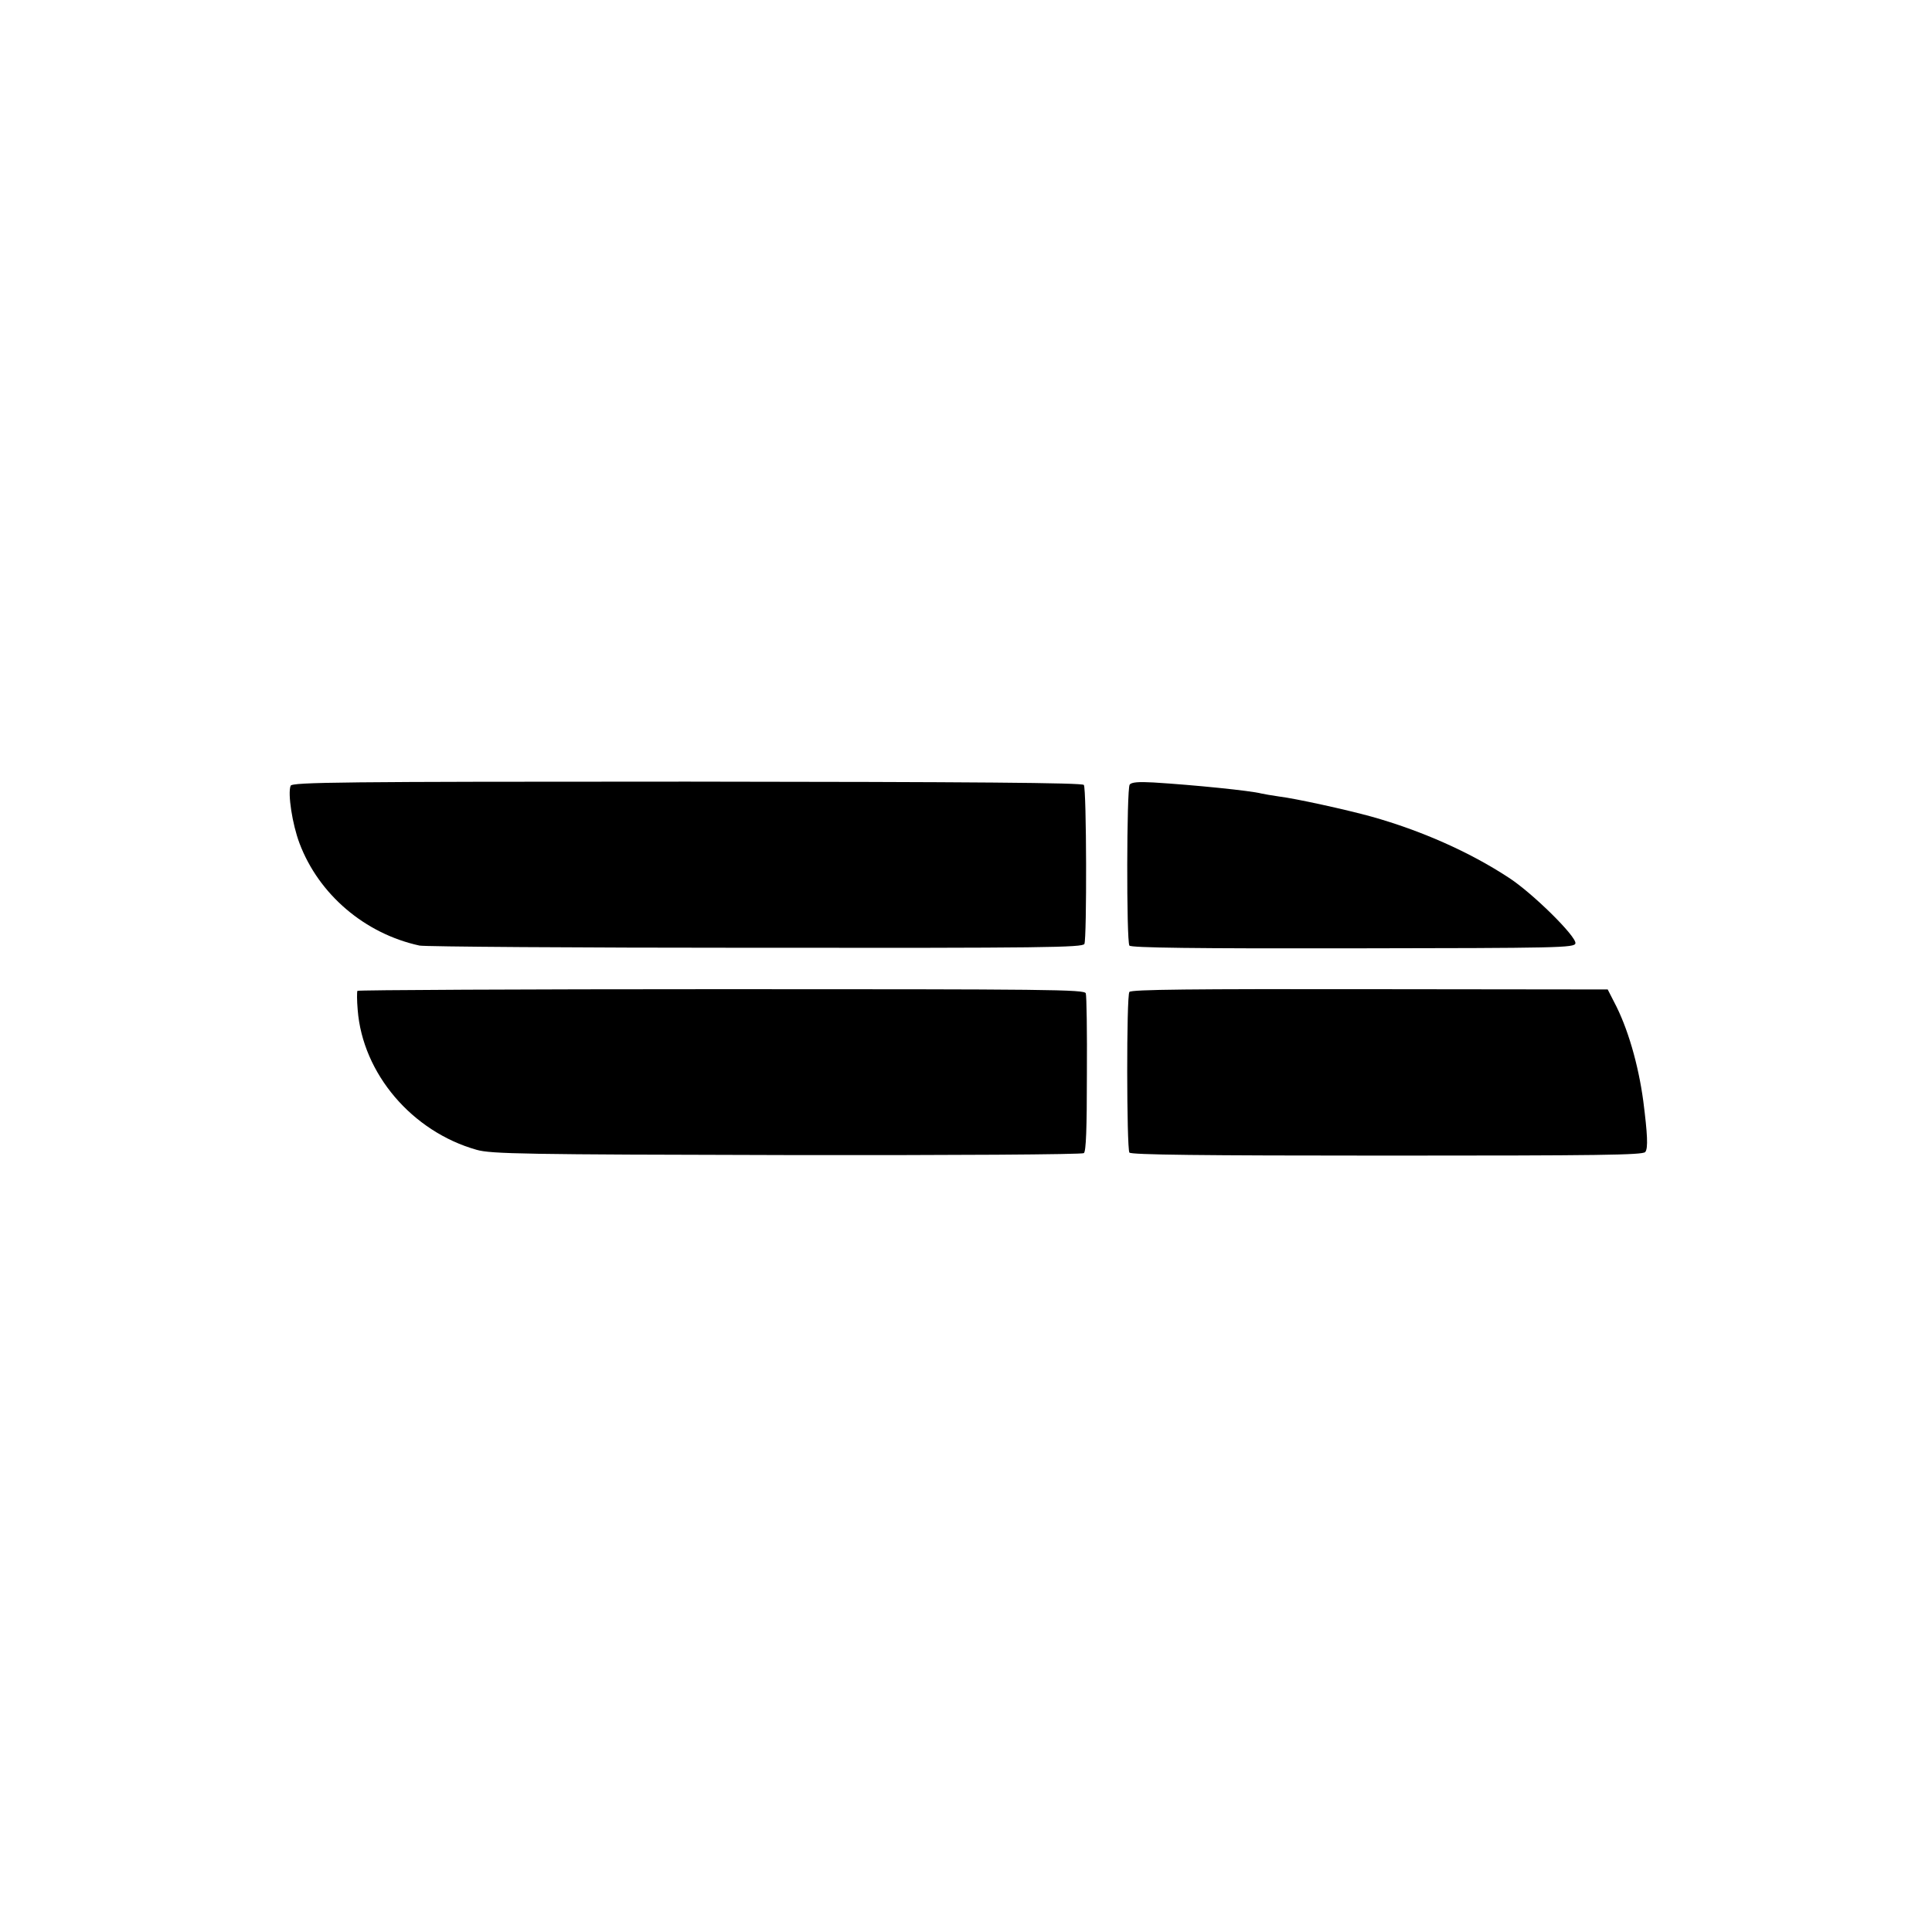
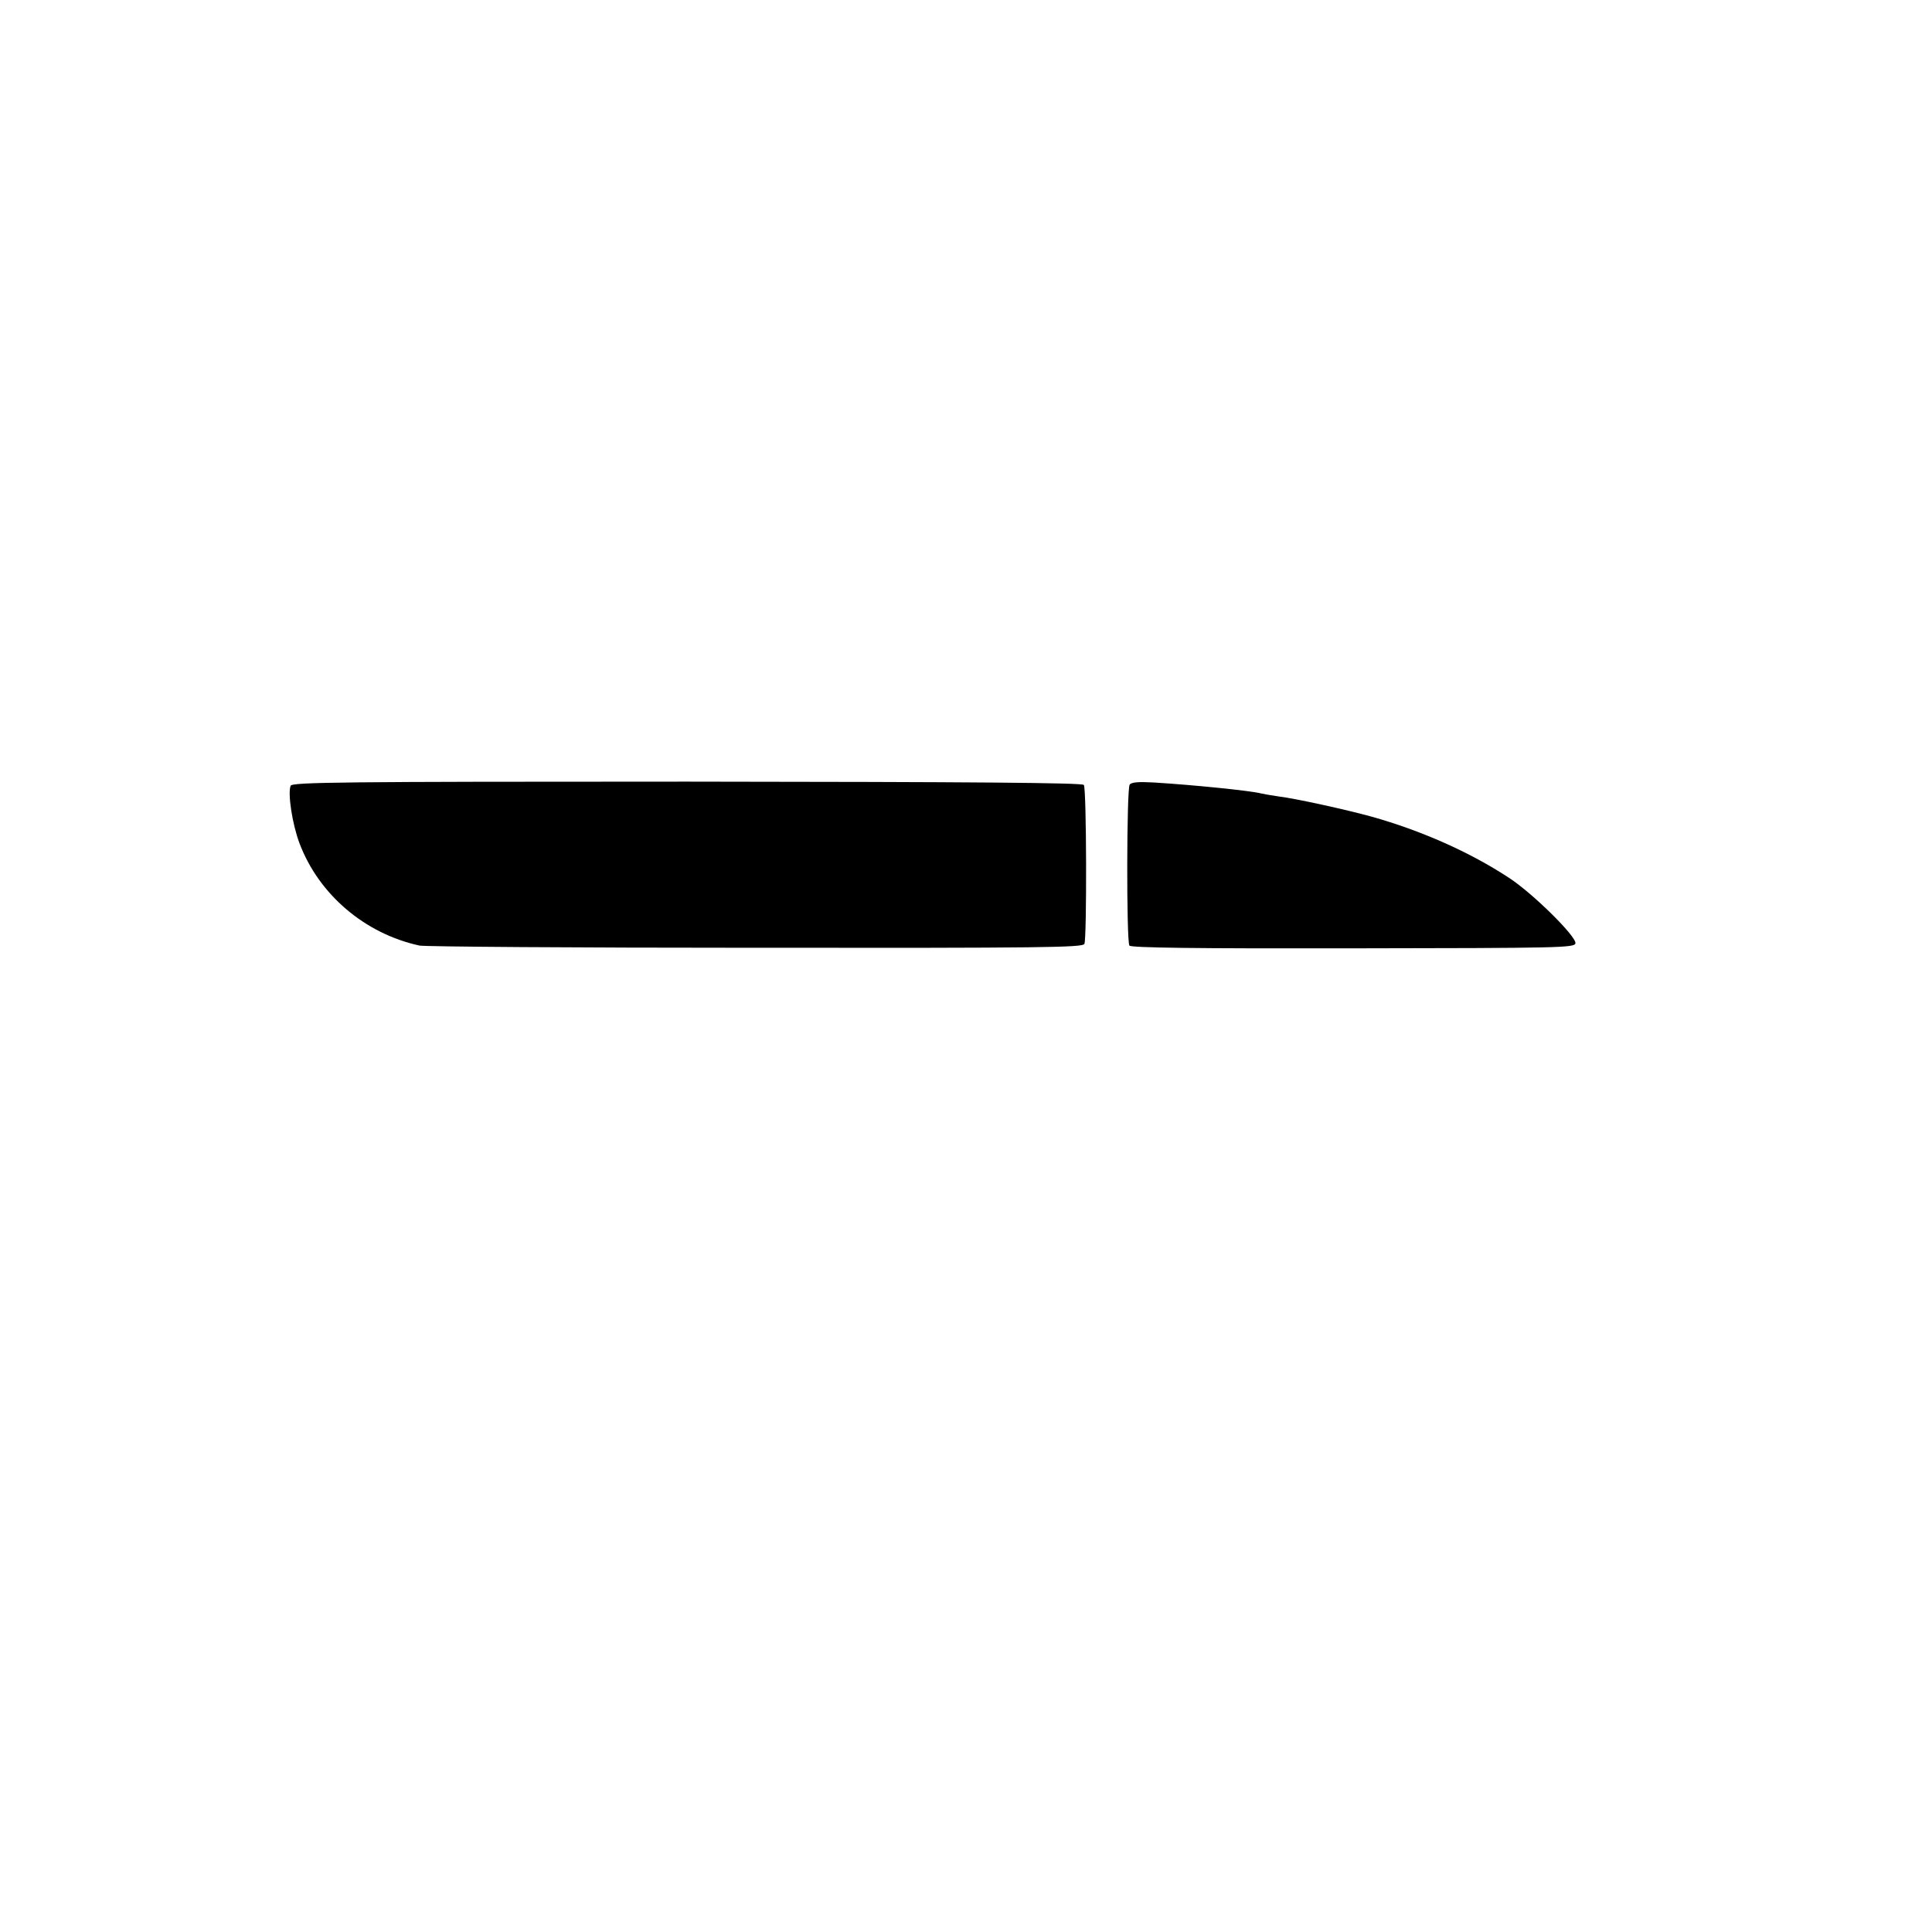
<svg xmlns="http://www.w3.org/2000/svg" version="1.0" width="700pt" height="700pt" viewBox="0 0 700 700" preserveAspectRatio="xMidYMid meet">
  <g transform="translate(0,700) scale(0.1,-0.1)" fill="#000000" stroke="none">
    <path d="M1053 4153 c-11 -28 6 -139 32 -208 70 -186 237 -328 435 -371 19 -4 568 -8 1218 -8 1043 -1 1185 1 1191 14 9 19 8 561 -2 576 -5 8 -398 11 -1437 12 -1252 0 -1432 -2 -1437 -15z" />
-     <path d="M4093 4157 c-11 -14 -12 -566 -1 -583 5 -8 239 -11 810 -10 746 1 803 2 806 18 5 24 -157 184 -243 239 -142 93 -317 170 -495 220 -94 26 -277 66 -335 73 -27 4 -57 9 -65 11 -37 10 -244 31 -391 40 -54 3 -80 1 -86 -8z" />
-     <path d="M1295 3410 c-2 -4 -2 -35 1 -69 18 -231 197 -441 431 -507 52 -15 174 -17 1123 -19 601 -1 1070 2 1077 7 8 6 11 88 11 286 1 152 -1 284 -4 293 -4 14 -135 15 -1320 15 -723 0 -1317 -3 -1319 -6z" />
-     <path d="M4092 3406 c-11 -13 -10 -566 0 -582 6 -8 259 -11 933 -11 766 0 927 2 936 13 11 13 8 66 -7 184 -18 134 -57 268 -106 360 l-23 45 -862 1 c-637 1 -865 -1 -871 -10z" />
+     <path d="M4093 4157 c-11 -14 -12 -566 -1 -583 5 -8 239 -11 810 -10 746 1 803 2 806 18 5 24 -157 184 -243 239 -142 93 -317 170 -495 220 -94 26 -277 66 -335 73 -27 4 -57 9 -65 11 -37 10 -244 31 -391 40 -54 3 -80 1 -86 -8" />
  </g>
</svg>